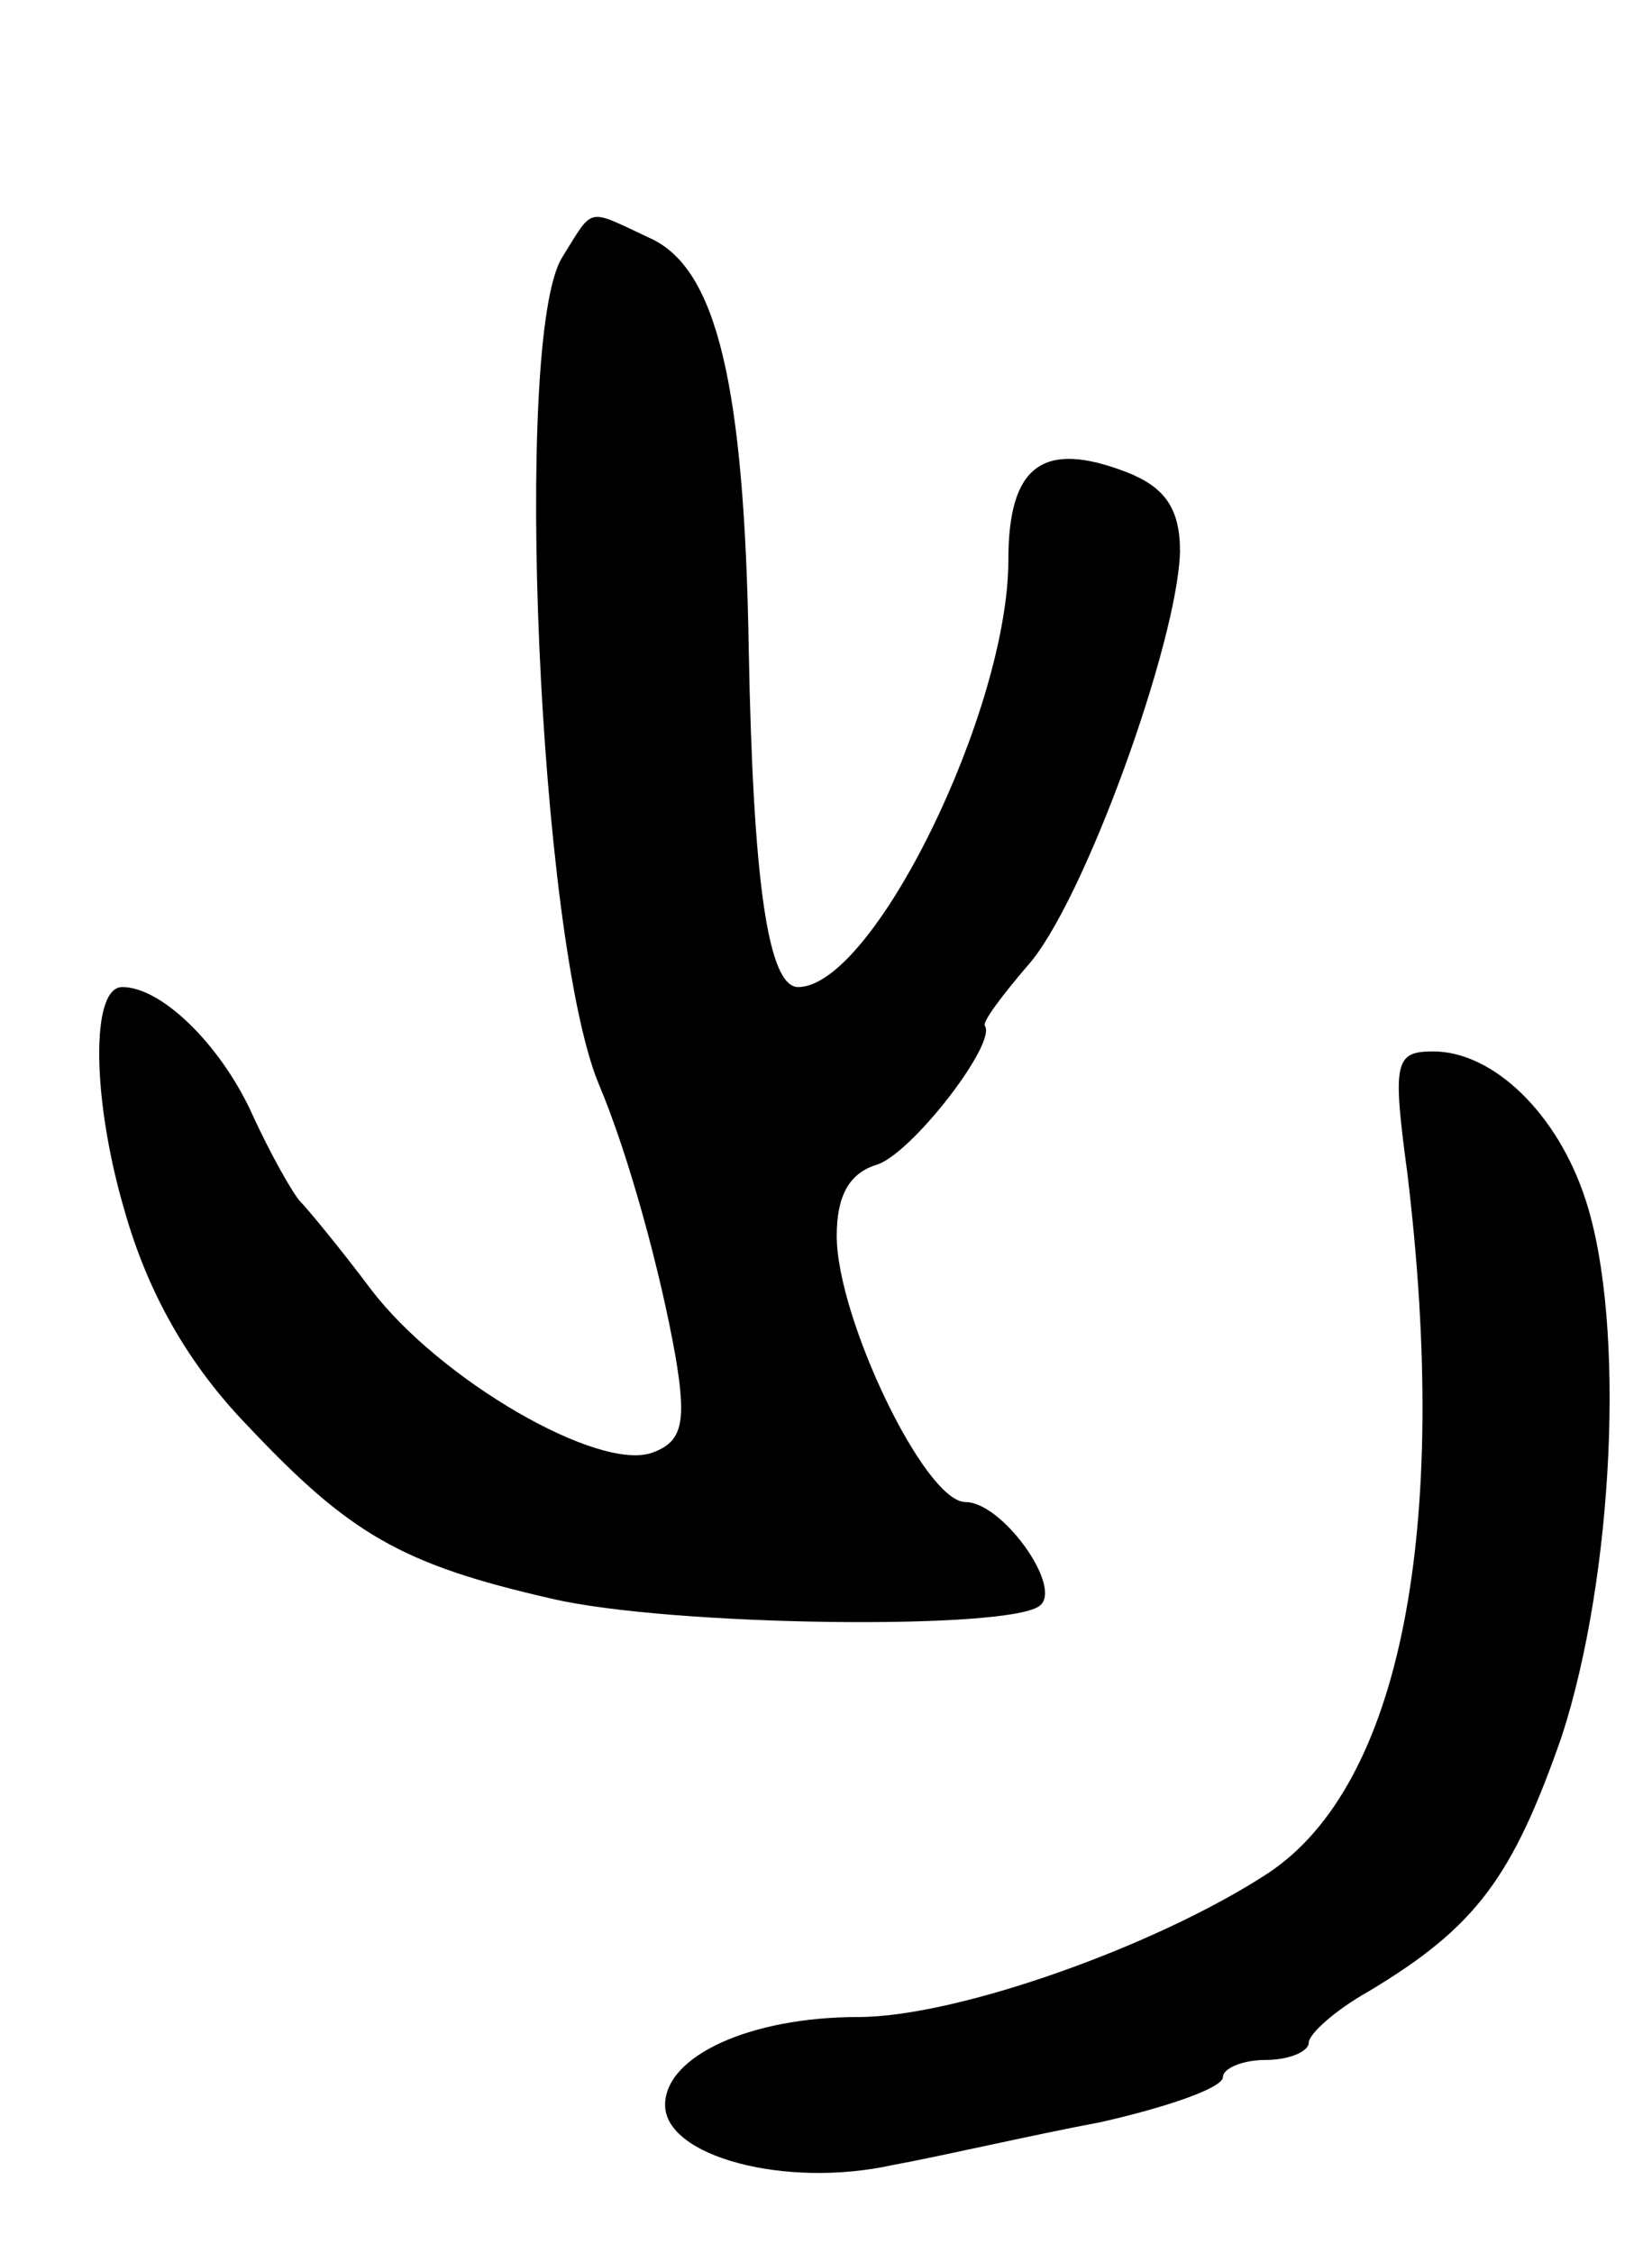
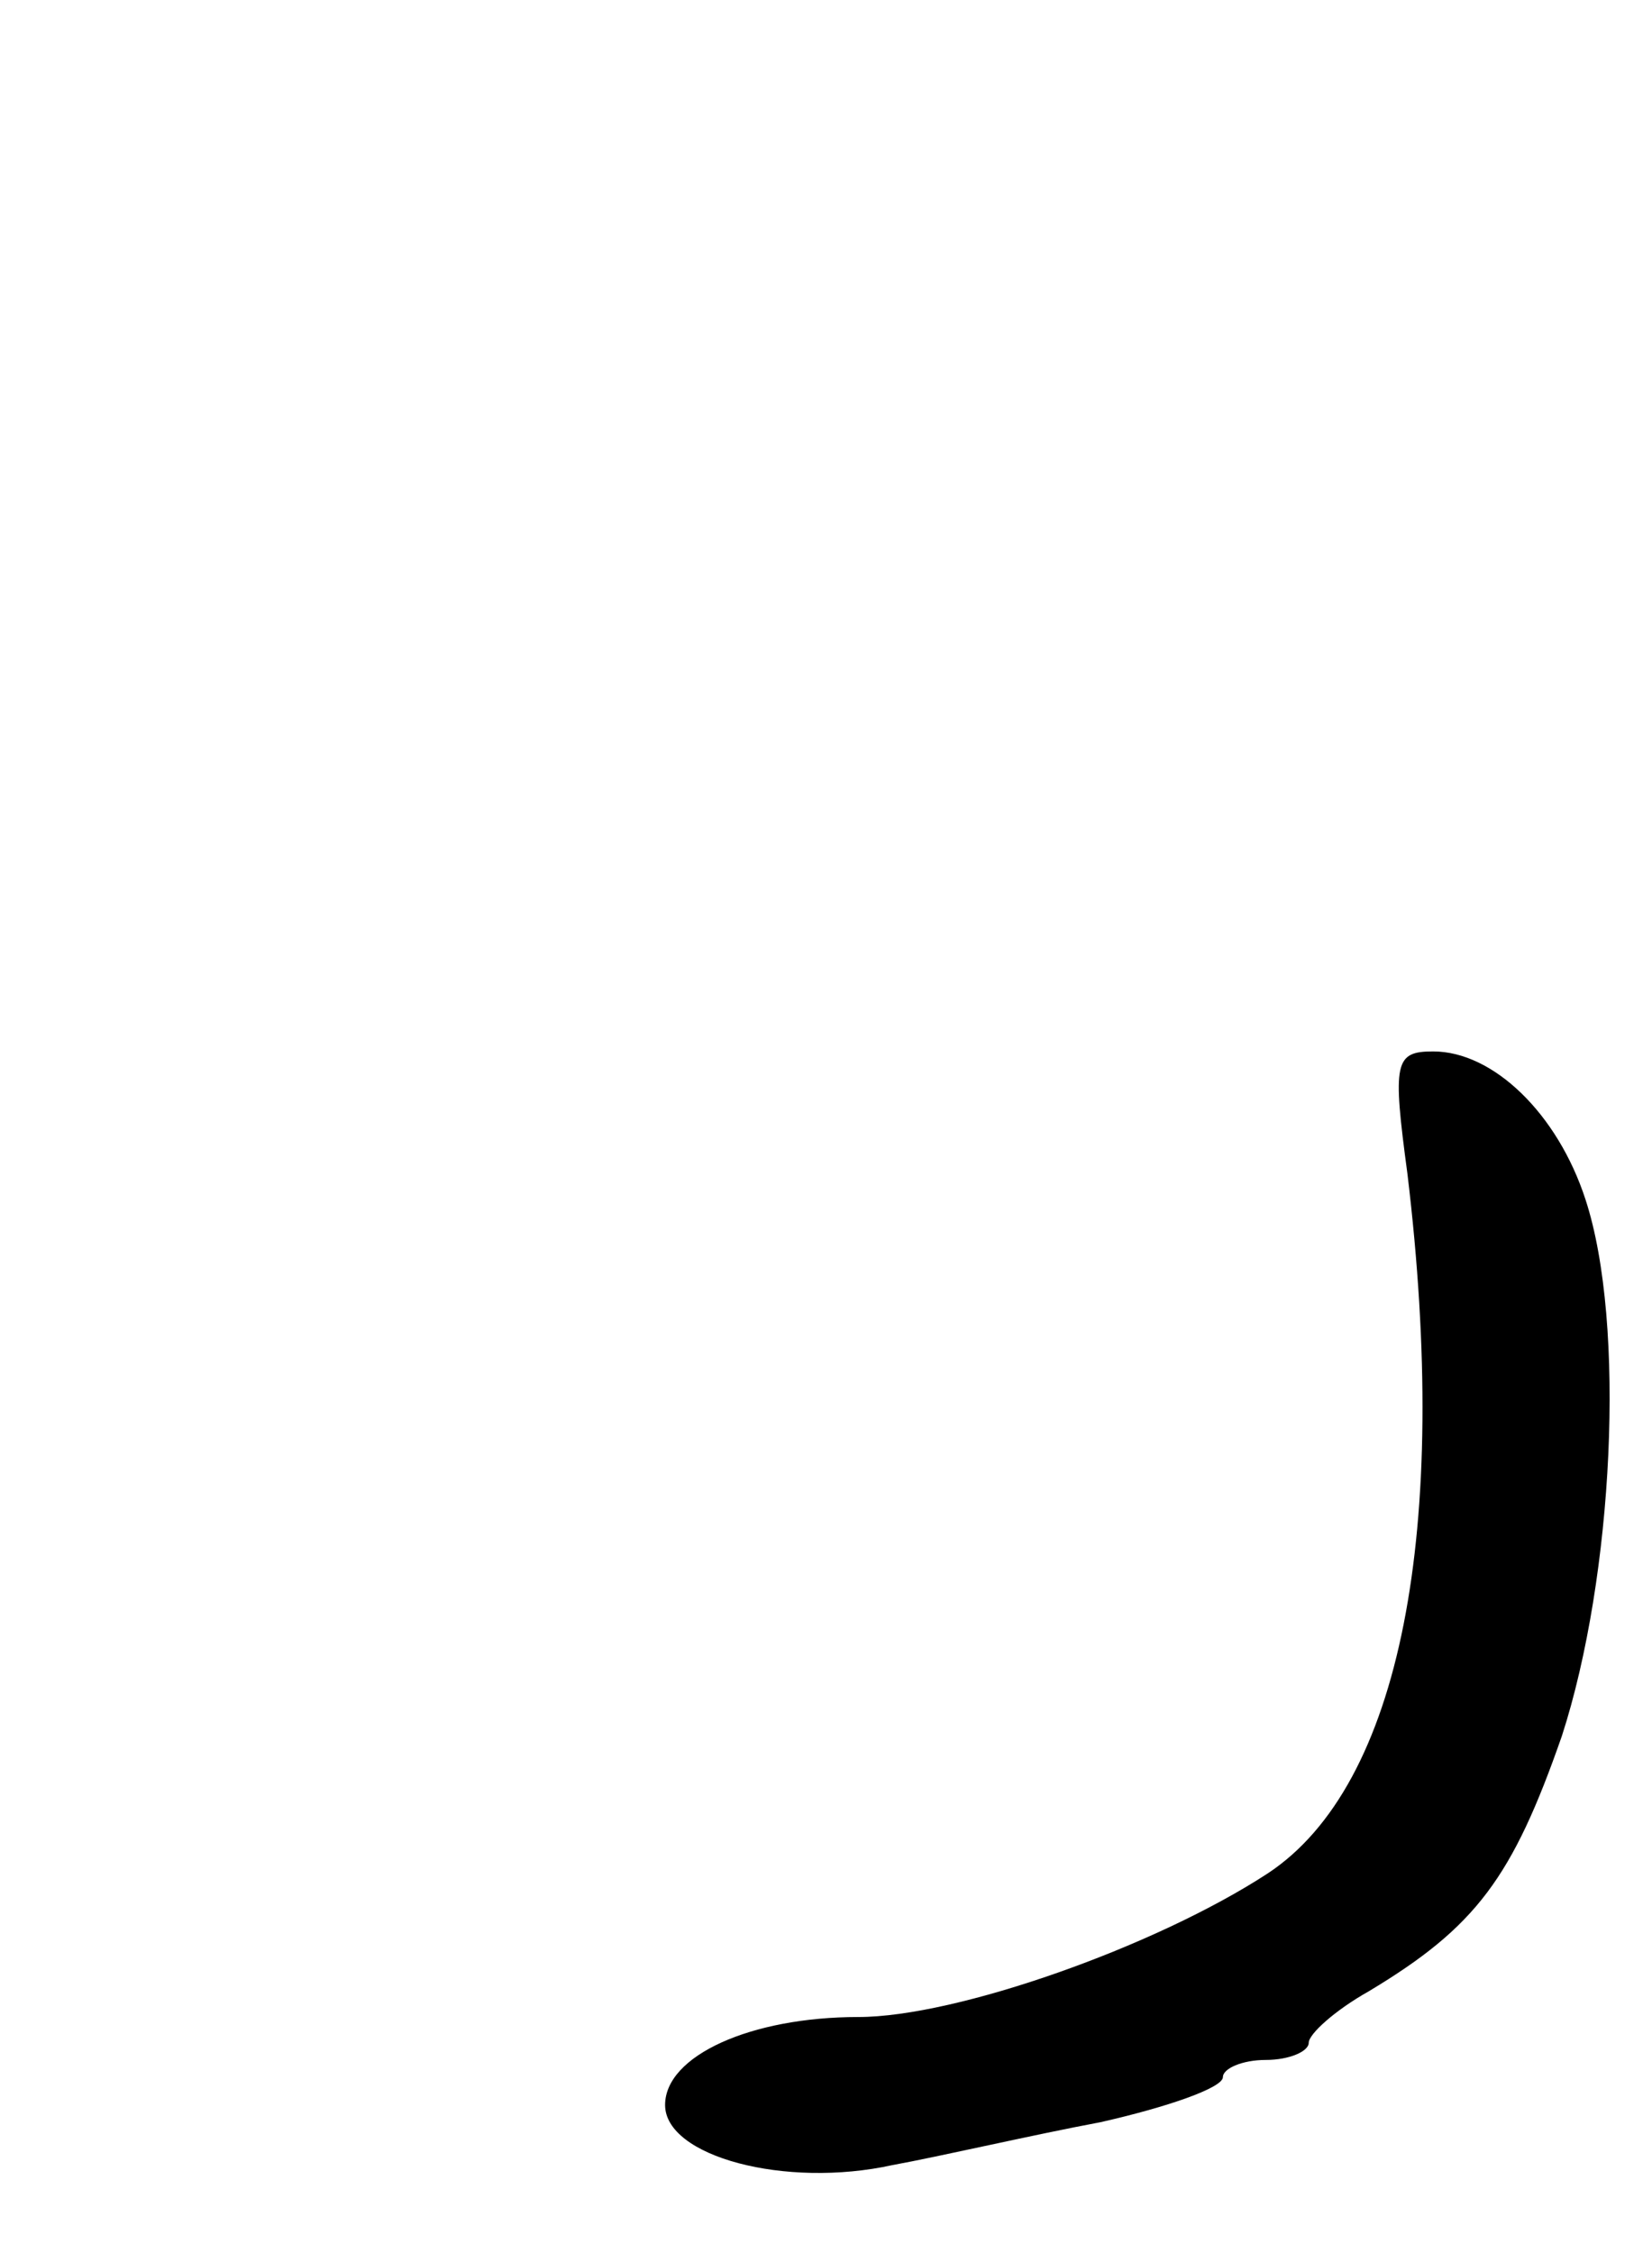
<svg xmlns="http://www.w3.org/2000/svg" version="1.0" width="77" height="105" viewBox="0 0 77 105">
  <g transform="translate(0,105) scale(0.1,-0.1)">
-     <path d="M262 930 c-23 -37 -11 -317 17 -385 14 -33 29 -88 36 -128 5 -30 3 -39 -11 -44 -25 -9 -99 34 -131 76 -15 20 -30 38 -33 41 -3 3 -14 22 -23 42 -15 32 -42 58 -60 58 -15 0 -14 -53 1 -104 11 -39 30 -72 57 -100 48 -51 72 -65 142 -81 55 -13 216 -15 228 -3 10 9 -18 48 -35 48 -19 0 -60 86 -60 124 0 19 6 29 18 33 16 4 57 57 51 65 -1 2 8 14 20 28 26 29 70 151 71 193 0 20 -7 30 -25 37 -39 15 -55 3 -55 -41 0 -70 -63 -199 -98 -199 -14 0 -21 49 -23 157 -2 124 -15 178 -46 192 -30 14 -26 15 -41 -9z" />
-     <path d="M656 503 c20 -166 -3 -285 -65 -326 -52 -34 -145 -67 -191 -67 -50 0 -90 -18 -90 -41 0 -24 56 -39 106 -28 22 4 65 14 97 20 31 7 57 16 57 21 0 4 9 8 20 8 11 0 20 4 20 8 0 4 12 15 28 24 50 30 67 53 90 119 24 74 30 192 11 250 -13 40 -43 69 -71 69 -18 0 -19 -5 -12 -57z" />
+     <path d="M656 503 c20 -166 -3 -285 -65 -326 -52 -34 -145 -67 -191 -67 -50 0 -90 -18 -90 -41 0 -24 56 -39 106 -28 22 4 65 14 97 20 31 7 57 16 57 21 0 4 9 8 20 8 11 0 20 4 20 8 0 4 12 15 28 24 50 30 67 53 90 119 24 74 30 192 11 250 -13 40 -43 69 -71 69 -18 0 -19 -5 -12 -57" />
  </g>
</svg>